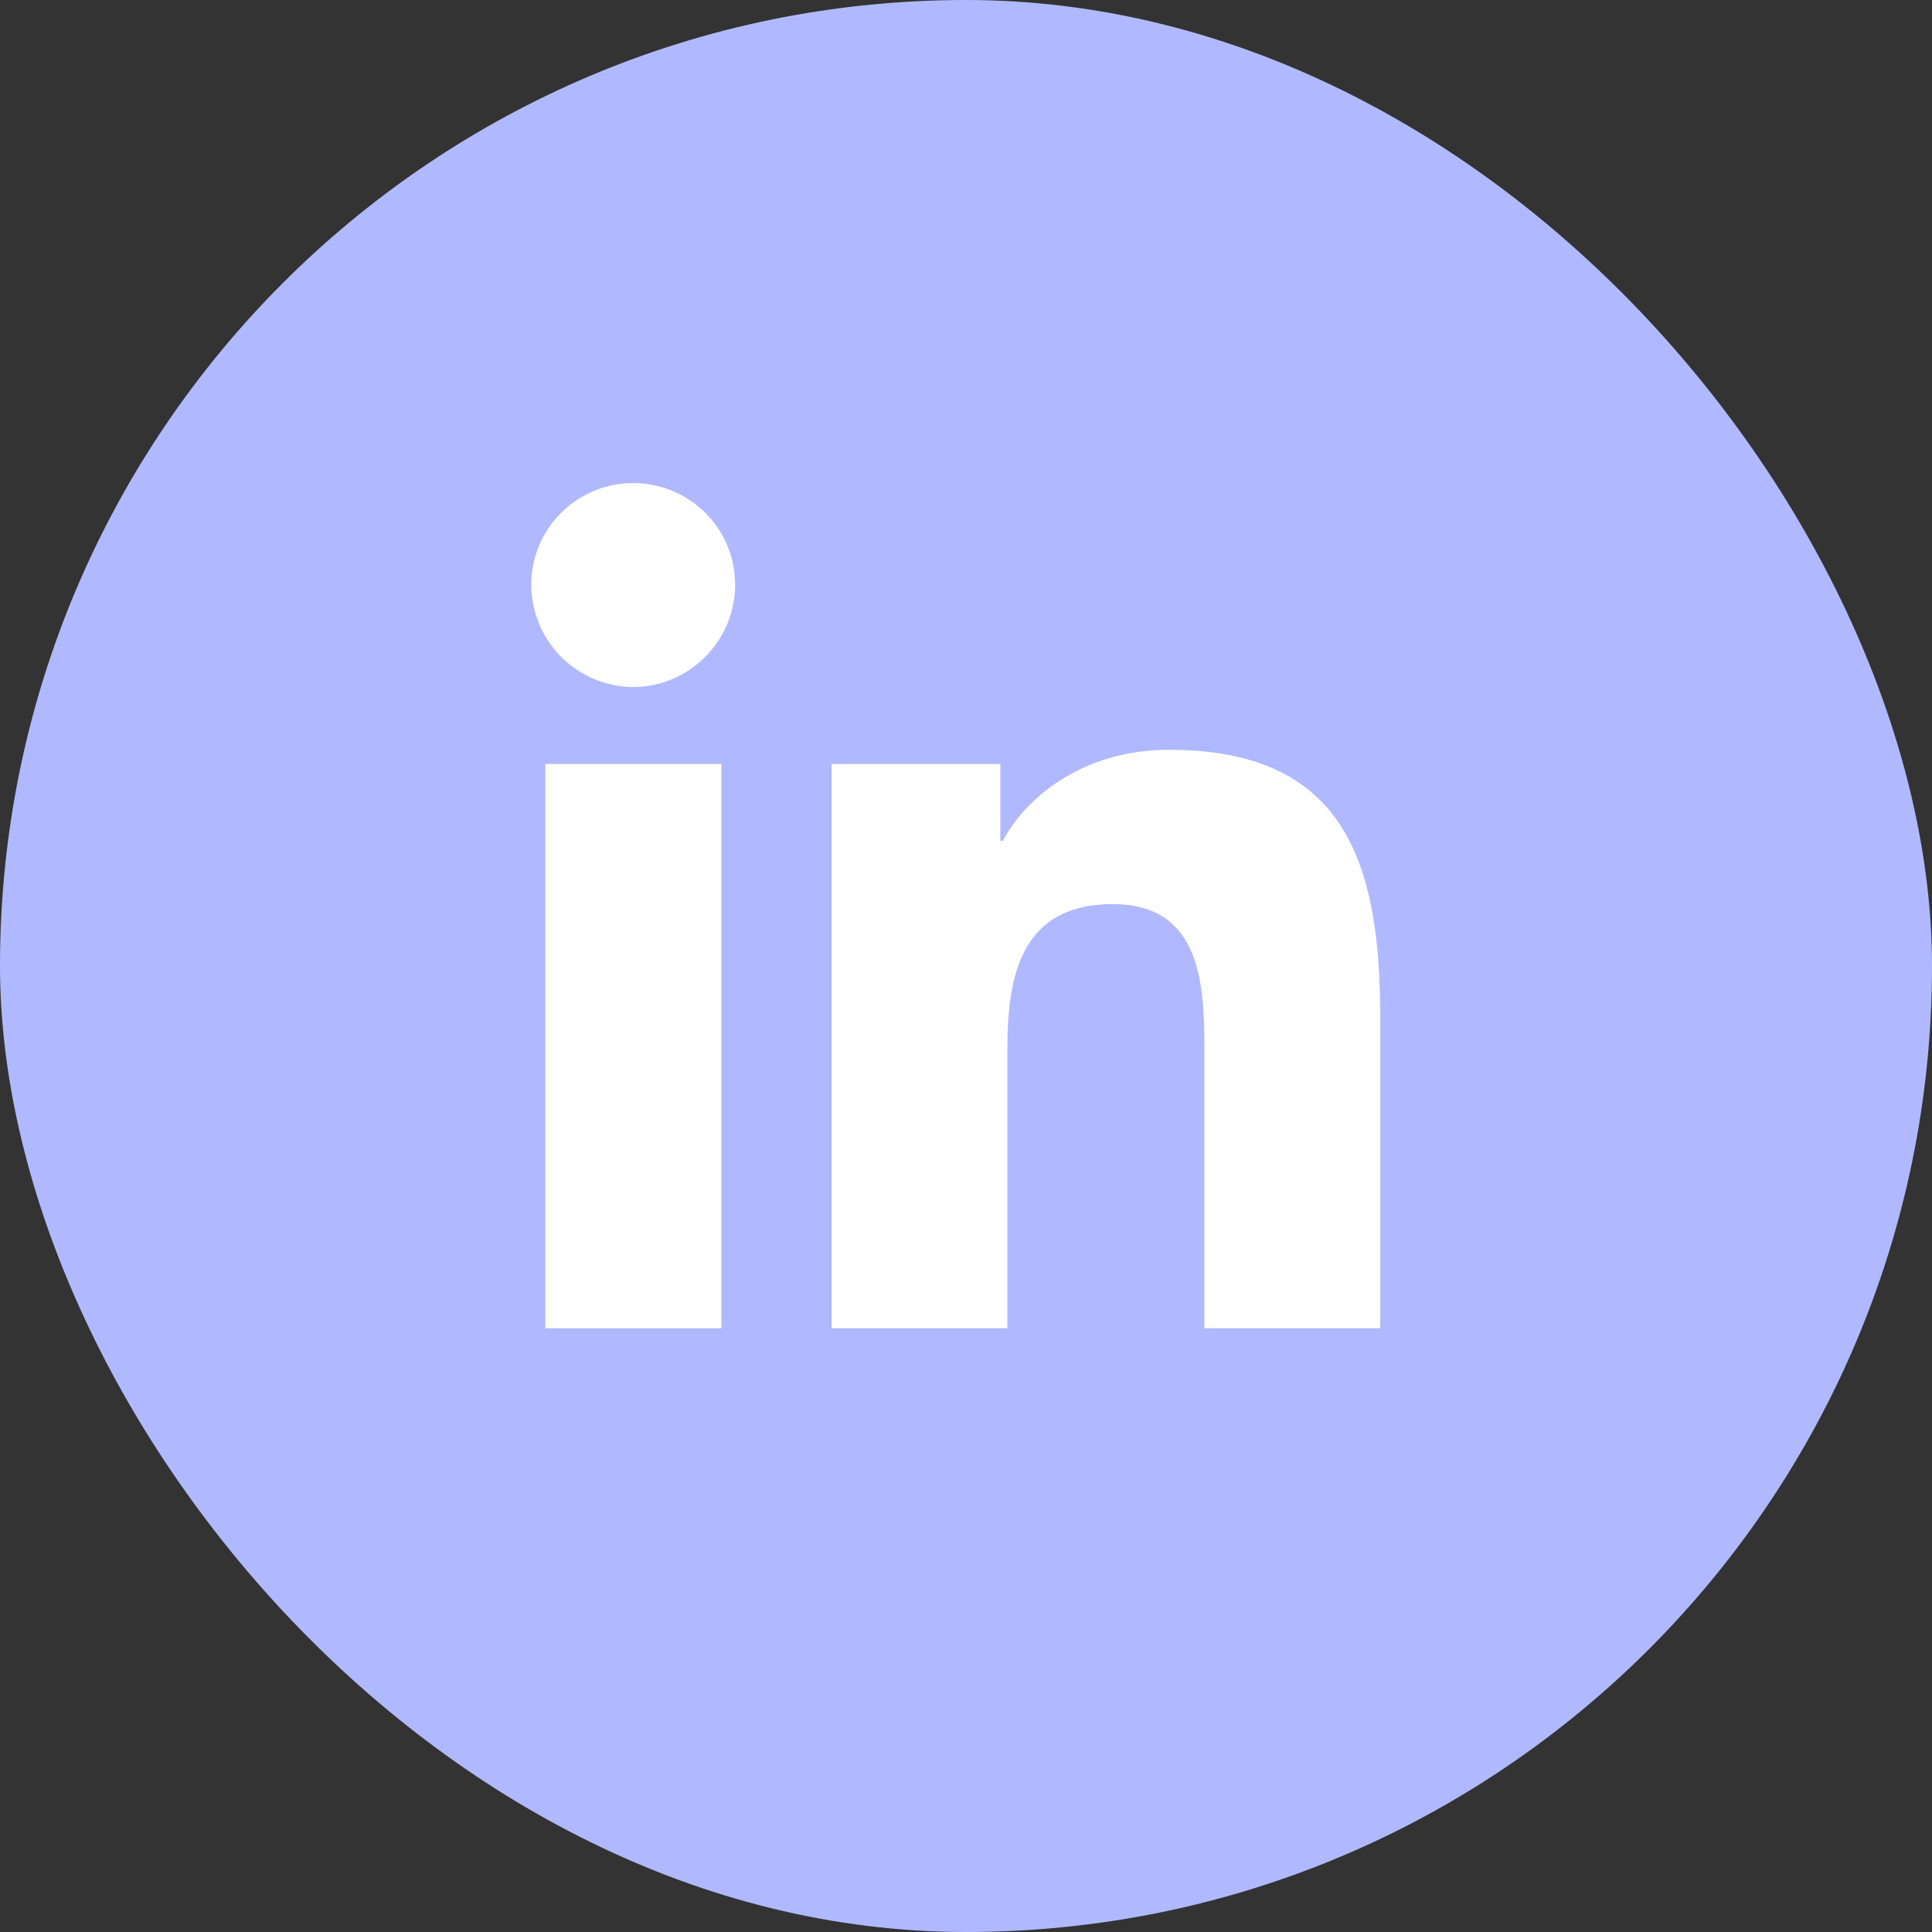
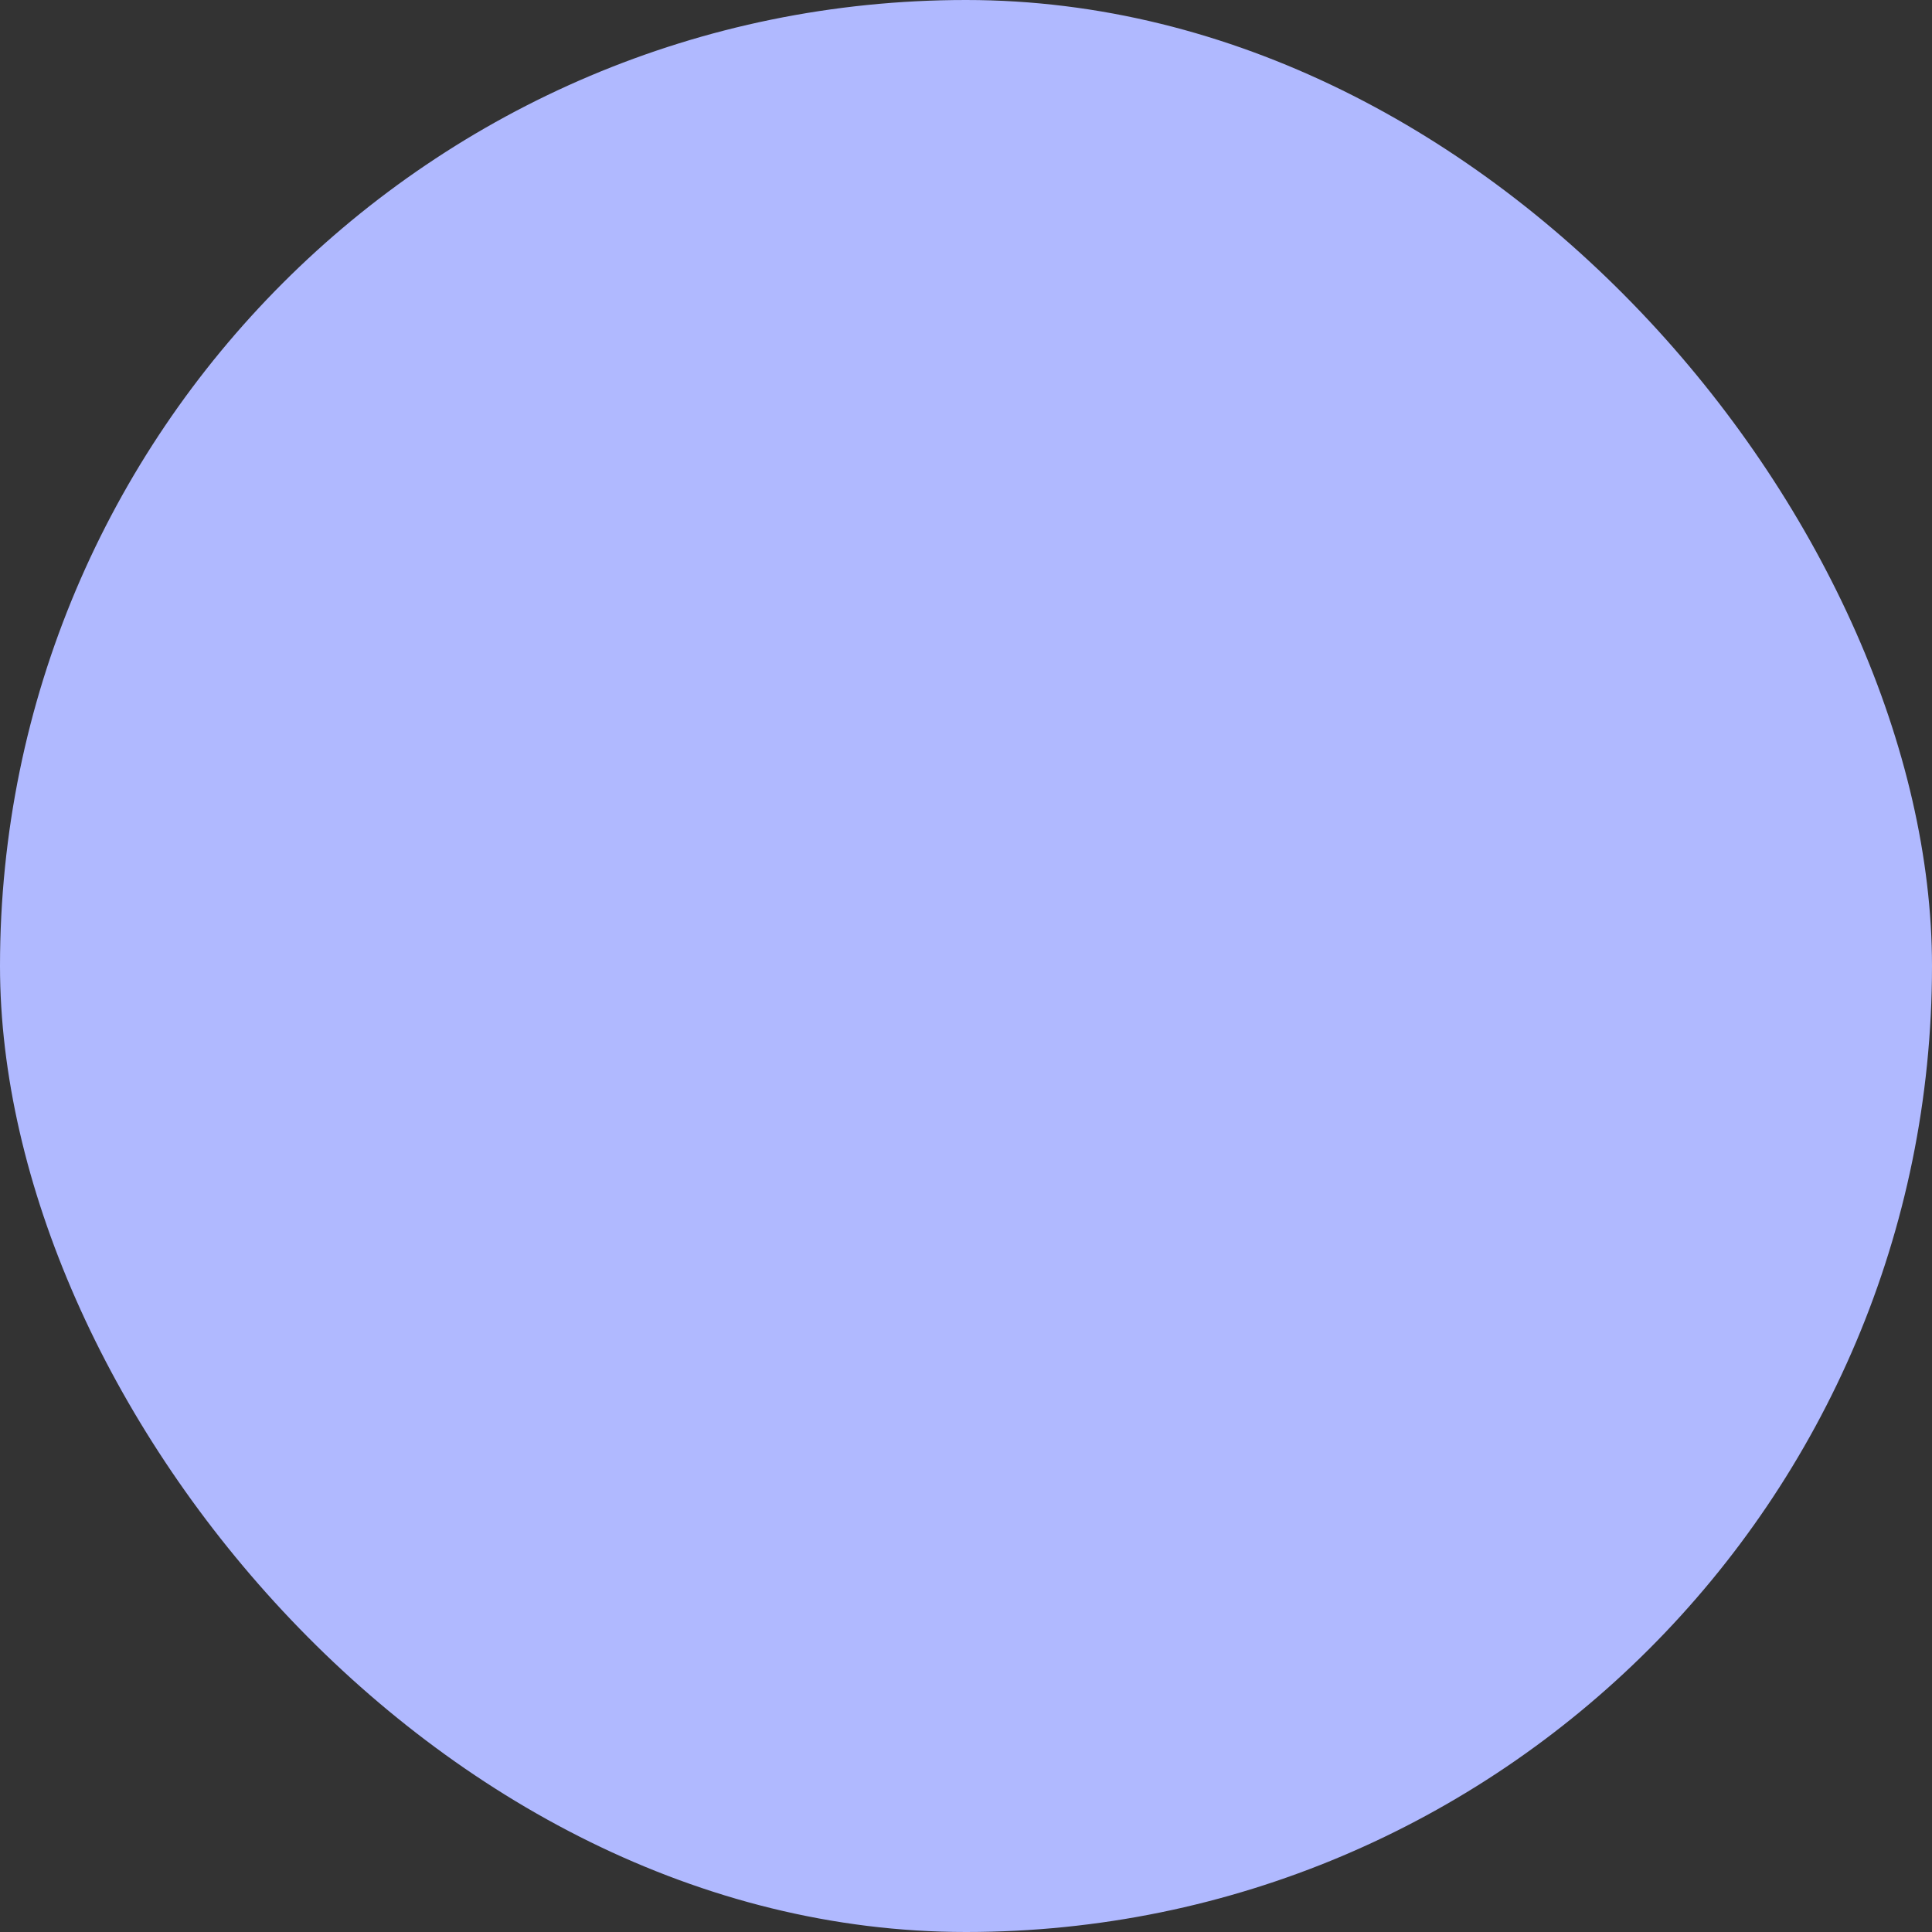
<svg xmlns="http://www.w3.org/2000/svg" width="40" height="40" fill="none">
  <rect width="100%" height="100%" fill="#333333" stroke="none" />
  <rect width="40" height="40" fill="#B0B9FF" rx="20" />
  <g clip-path="url(#a)">
-     <path fill="#fff" d="M14.934 27.501H11.29V15.817h3.644v11.684zM13.11 14.224A2.123 2.123 0 0 1 11 12.103c0-.558.222-1.092.618-1.486a2.115 2.115 0 0 1 2.984 0c.396.394.618.928.618 1.486 0 1.16-.945 2.12-2.11 2.12zM28.572 27.5h-3.636v-5.687c0-1.356-.028-3.094-1.895-3.094-1.894 0-2.184 1.473-2.184 2.996V27.5h-3.64V15.817h3.494v1.594h.051c.487-.918 1.675-1.887 3.448-1.887 3.688 0 4.366 2.418 4.366 5.56V27.5h-.004z" />
+     <path fill="#fff" d="M14.934 27.501H11.29V15.817h3.644v11.684zM13.11 14.224c0-.558.222-1.092.618-1.486a2.115 2.115 0 0 1 2.984 0c.396.394.618.928.618 1.486 0 1.16-.945 2.12-2.11 2.12zM28.572 27.5h-3.636v-5.687c0-1.356-.028-3.094-1.895-3.094-1.894 0-2.184 1.473-2.184 2.996V27.5h-3.64V15.817h3.494v1.594h.051c.487-.918 1.675-1.887 3.448-1.887 3.688 0 4.366 2.418 4.366 5.56V27.5h-.004z" />
  </g>
  <defs>
    <clipPath id="a">
-       <path fill="#fff" d="M11 10h17.576v20H11z" />
-     </clipPath>
+       </clipPath>
  </defs>
</svg>